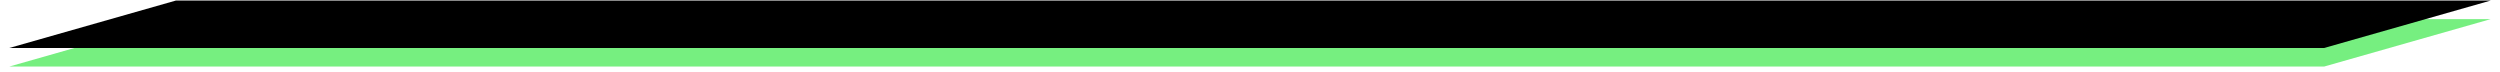
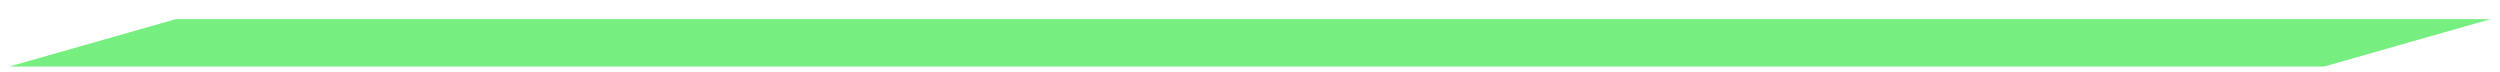
<svg xmlns="http://www.w3.org/2000/svg" width="100%" height="100%" viewBox="0 0 242 7" style="fill-rule:evenodd;clip-rule:evenodd;stroke-linejoin:round;stroke-miterlimit:2;">
  <rect id="ArtBoard1" x="0" y="0" width="241.512" height="6.47" style="fill:none;" />
-   <path d="M241.105 1.849H17.028l-16.133 4.594h224.077l16.133-4.594z" style="fill:#76ef80;" />
-   <path d="M241.105.052H17.028l-16.133 4.594h224.077l16.133-4.594z" />
+   <path d="M241.105 1.849H17.028l-16.133 4.594h224.077z" style="fill:#76ef80;" />
</svg>